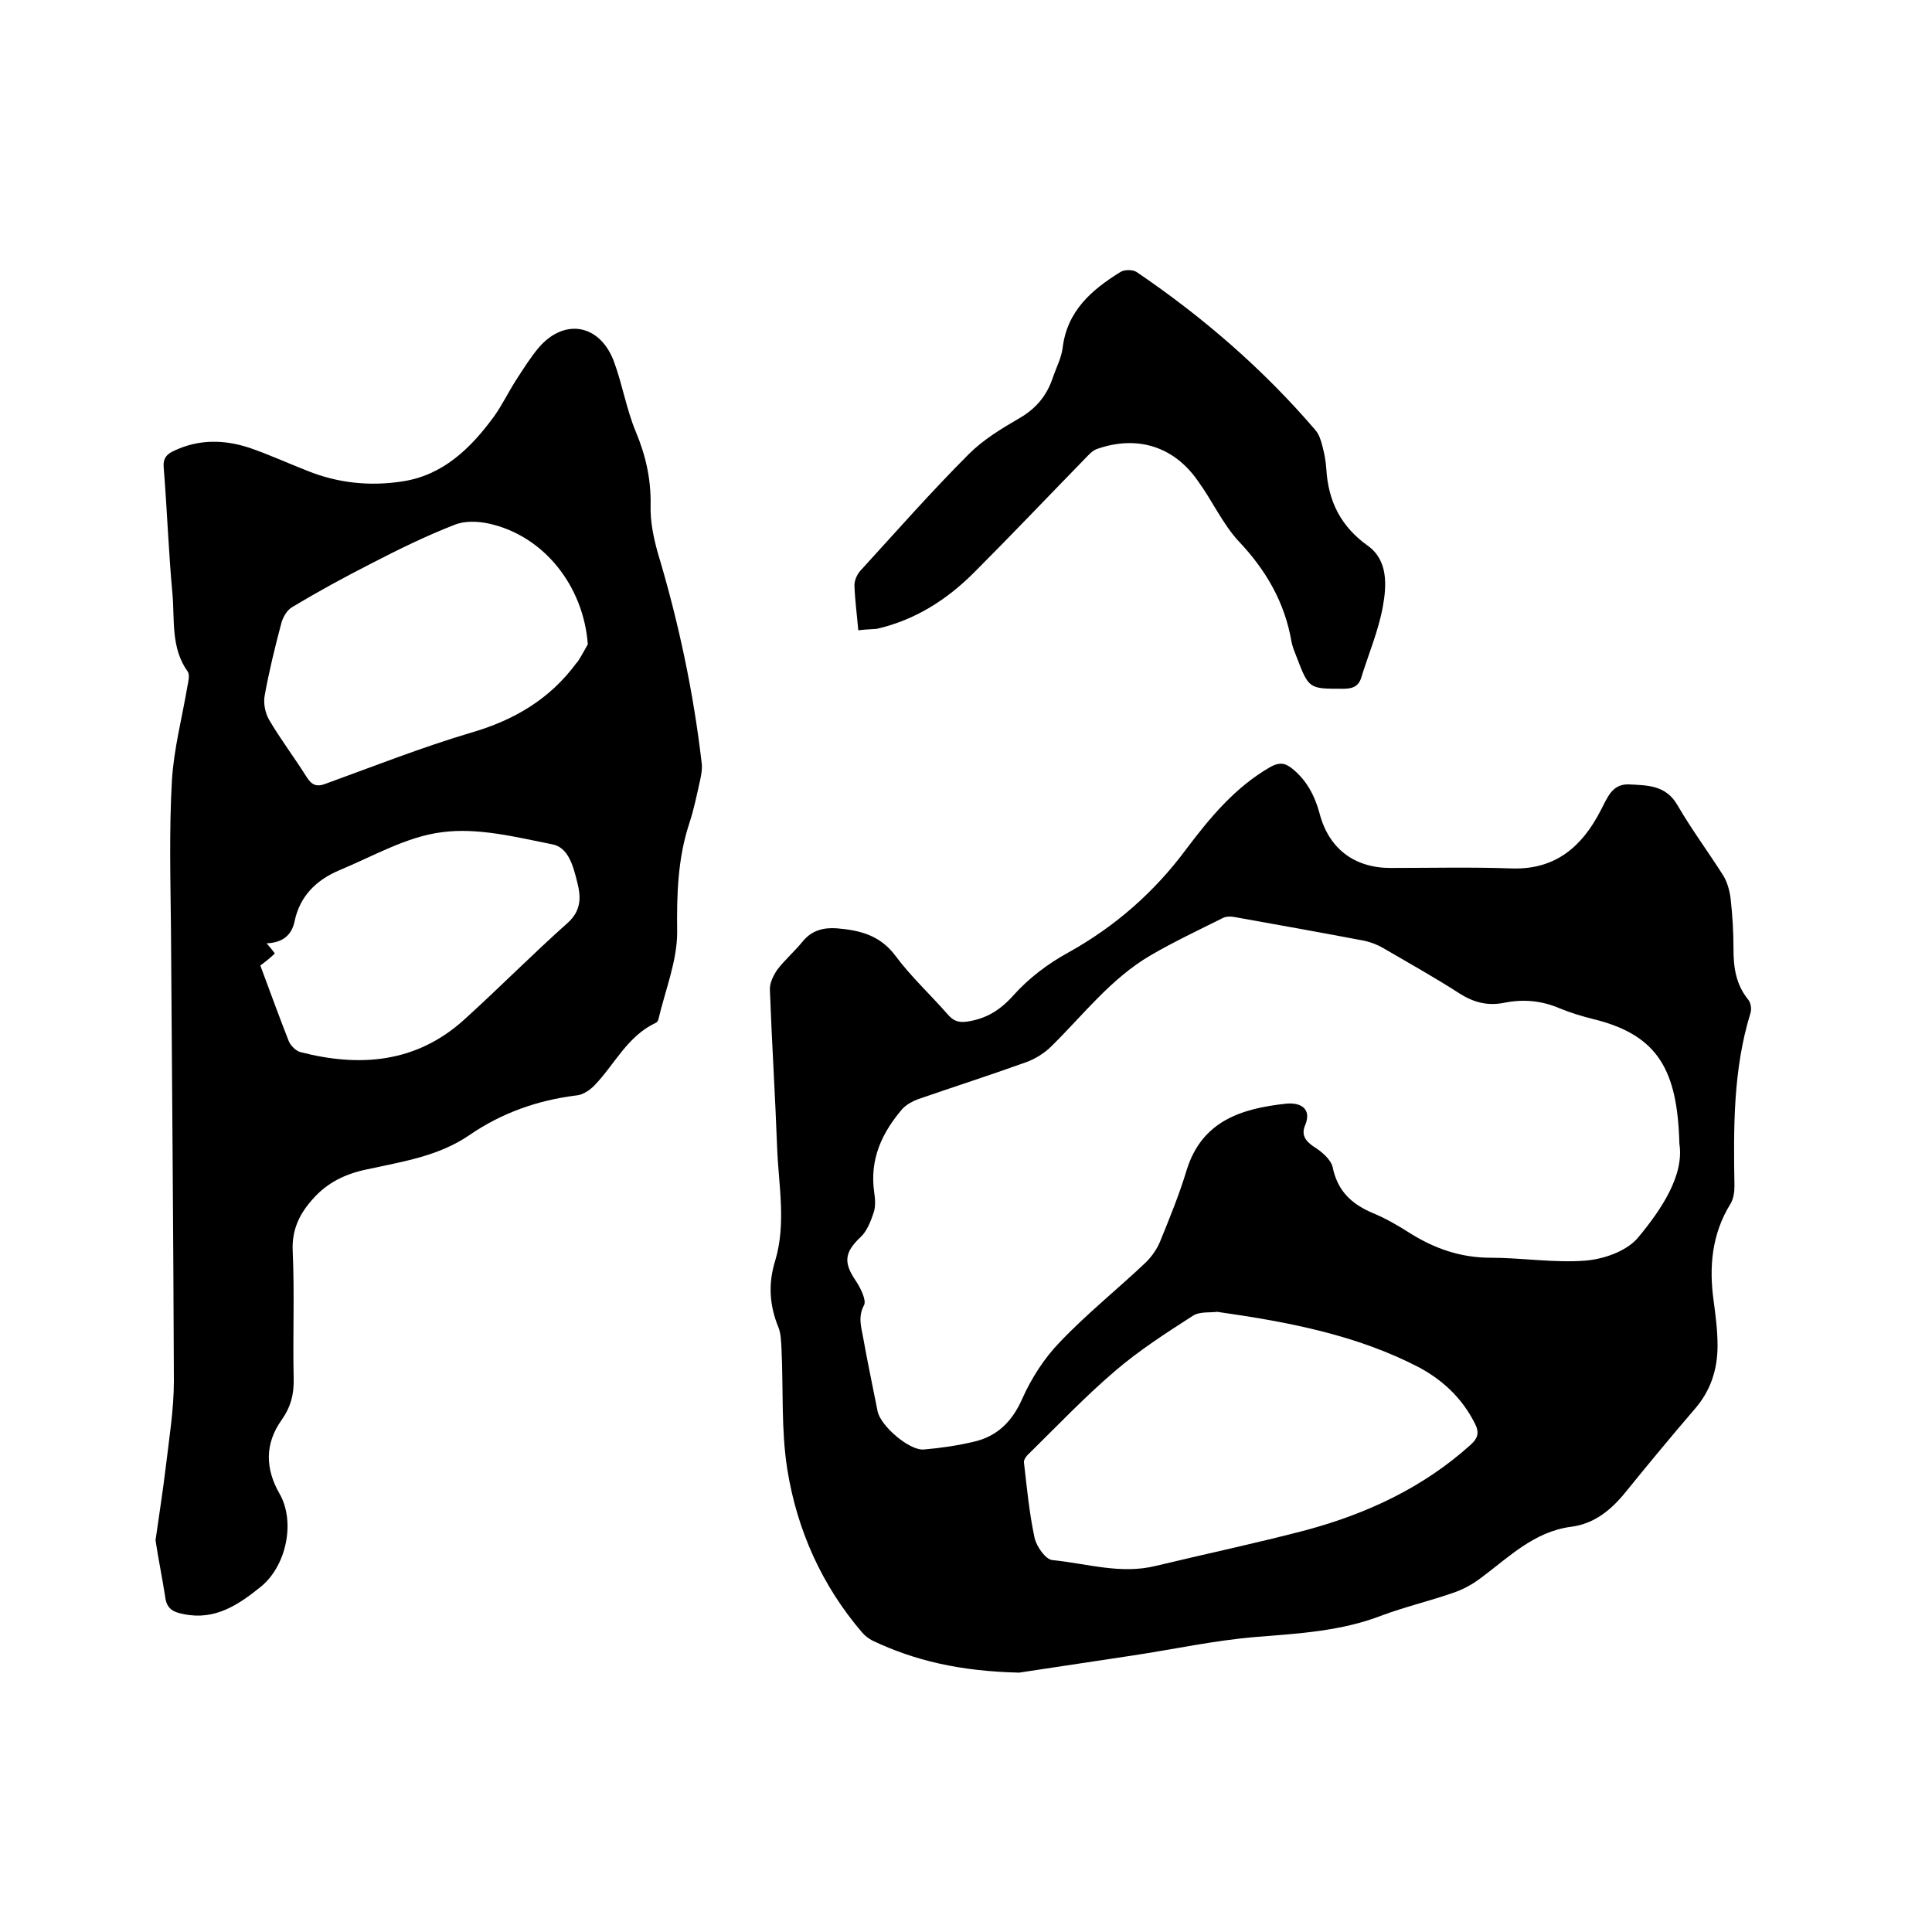
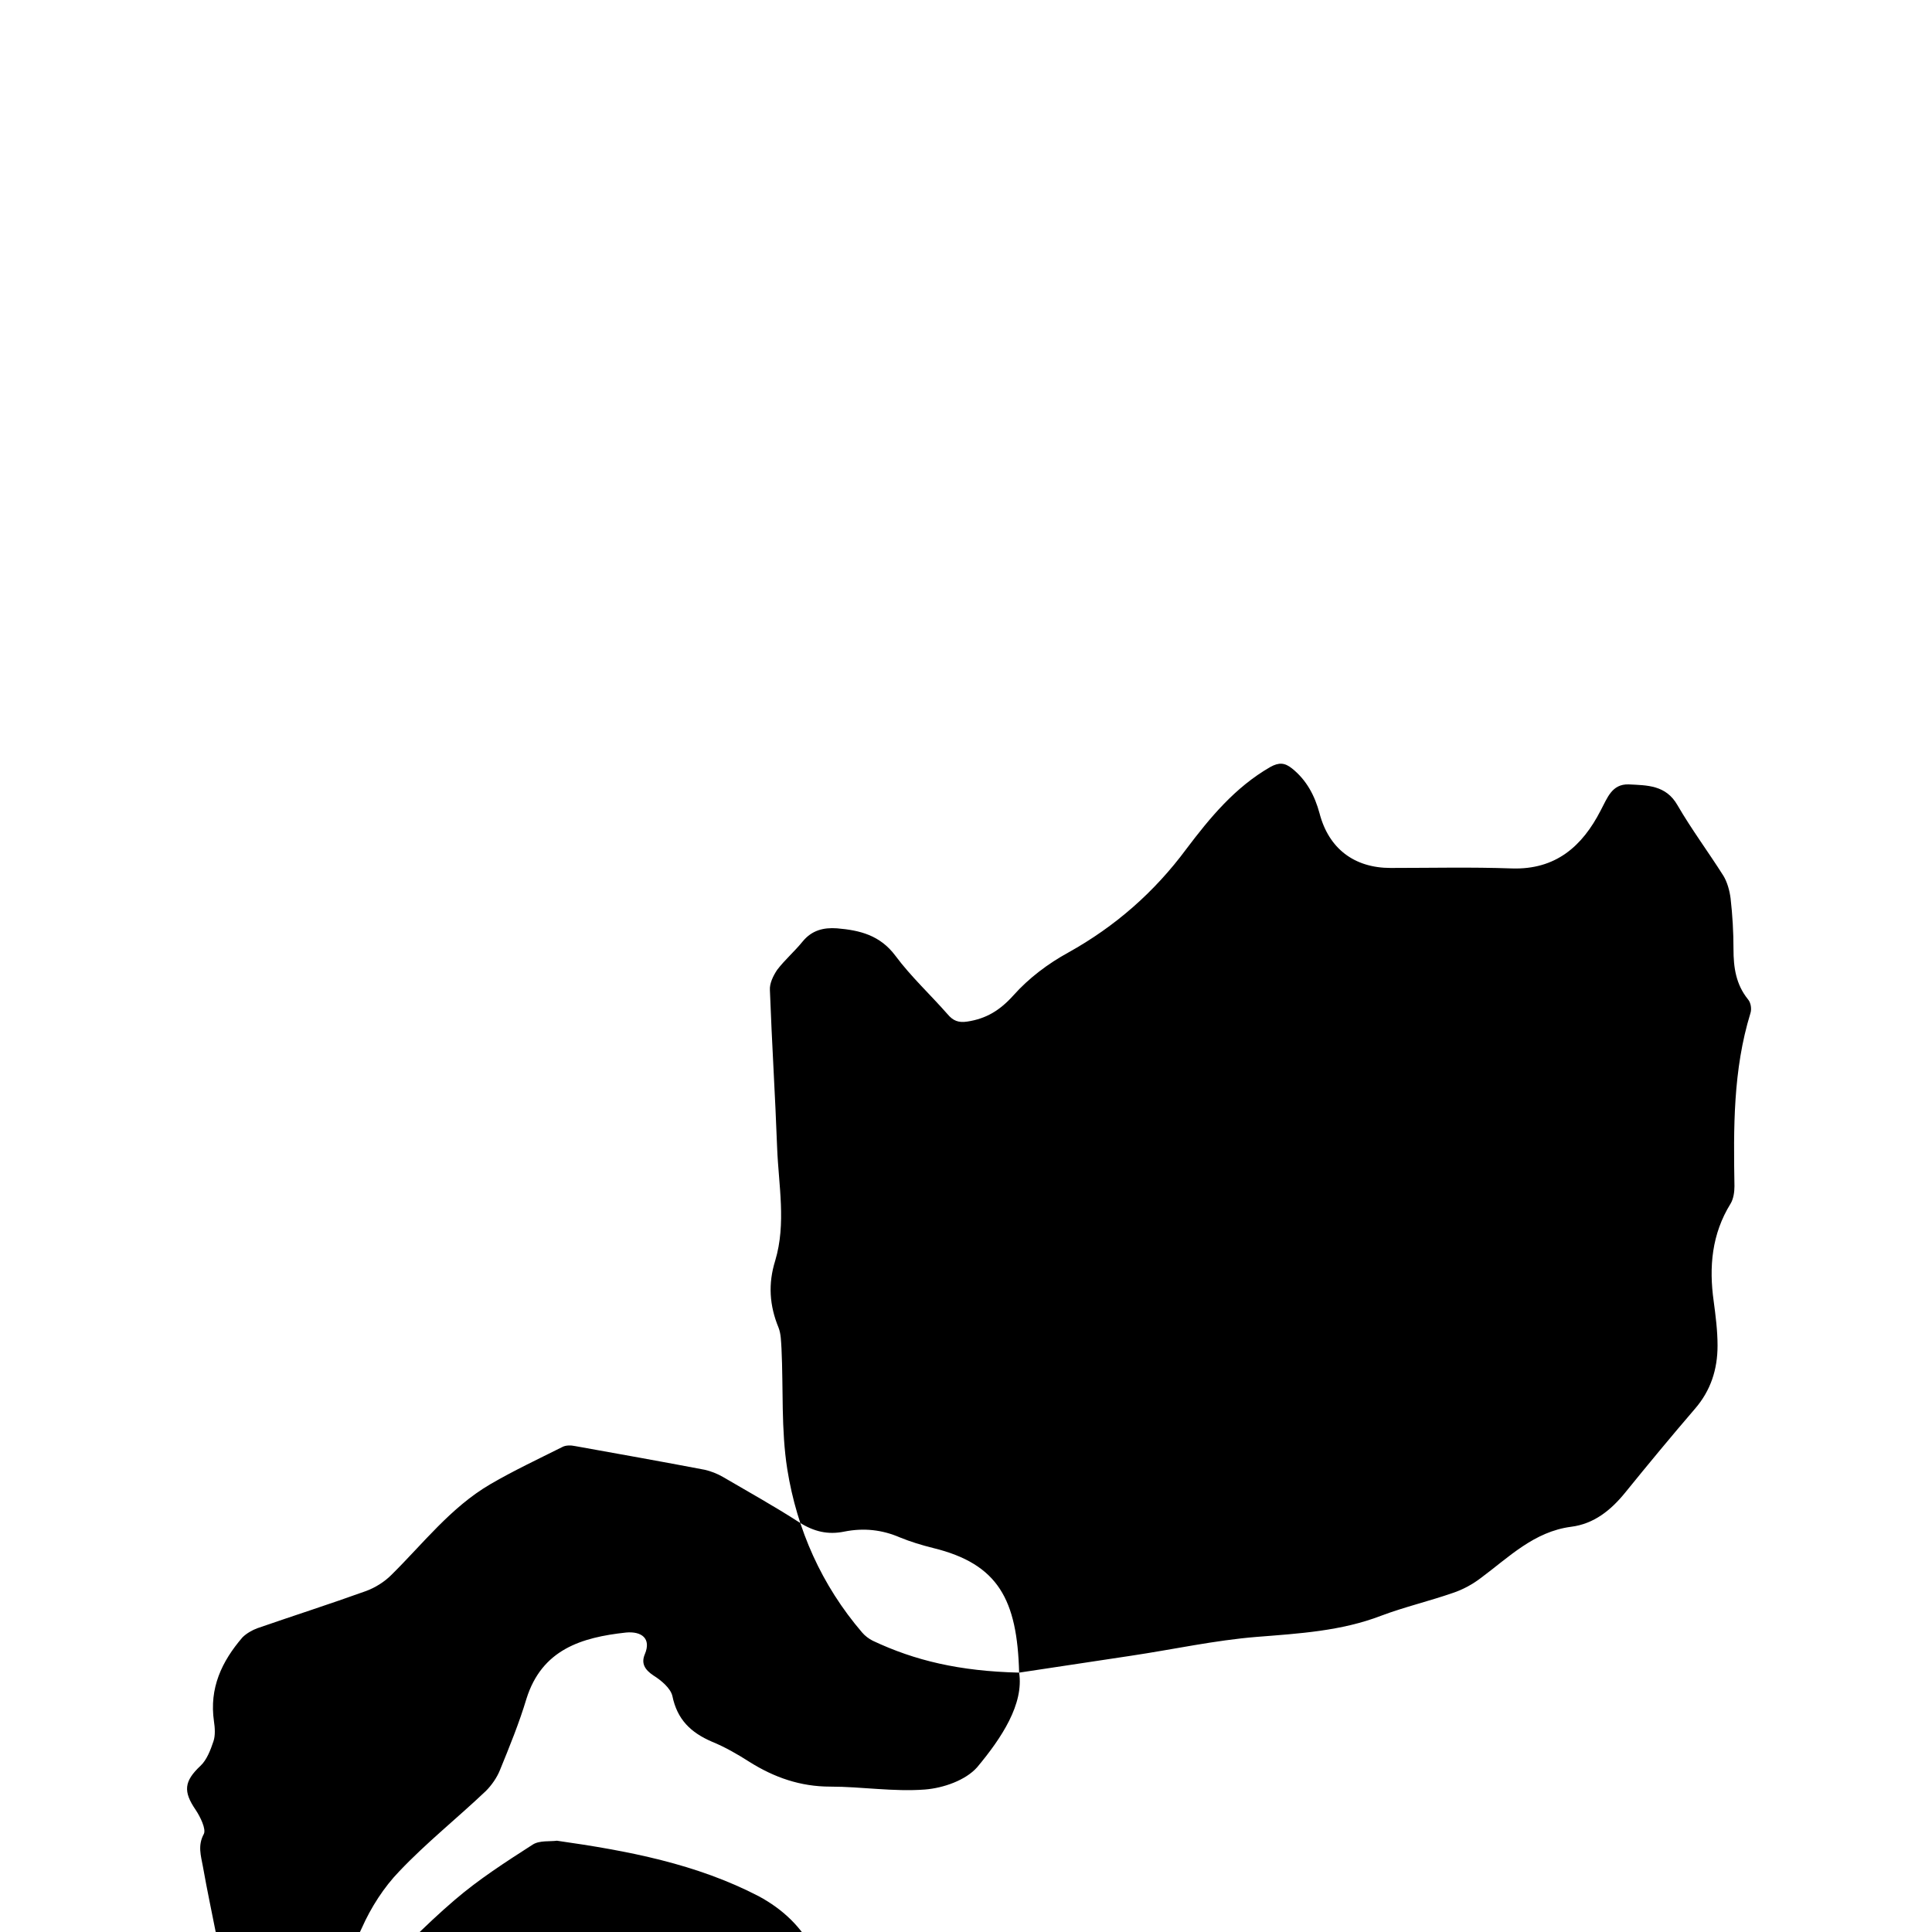
<svg xmlns="http://www.w3.org/2000/svg" enable-background="new 0 0 400 400" viewBox="0 0 400 400">
-   <path d="m211 346.3c-12.4-.3-21.6-2.5-30.3-6.6-.8-.4-1.6-1-2.2-1.7-8.4-9.8-13.5-21.3-15.5-33.8-1.3-8.2-.8-16.7-1.2-25-.1-1.5-.1-3-.6-4.3-1.9-4.6-2.2-9.1-.7-13.9 2.3-7.7.7-15.6.4-23.3-.4-10.9-1.1-21.8-1.5-32.7-.1-1.4.7-3 1.5-4.2 1.6-2.1 3.6-3.8 5.3-5.9 1.9-2.3 4.3-2.9 7.1-2.7 4.7.4 8.9 1.4 12.1 5.7s7.2 8 10.8 12.1c1.1 1.3 2.2 1.8 4.1 1.5 3.9-.6 6.7-2.3 9.5-5.4 3.2-3.6 7.2-6.6 11.4-8.9 9.7-5.4 17.8-12.5 24.4-21.4 4.9-6.5 10.1-12.8 17.4-17 1.8-1 3-.9 4.5.3 3 2.4 4.7 5.6 5.7 9.3 1.9 7.3 7.2 11.3 14.7 11.3 8.4 0 16.7-.2 25.1.1 9.1.3 14.6-4.6 18.4-12 1.4-2.6 2.3-5.5 5.8-5.4 3.8.2 7.7.1 10.1 4.3 2.9 5 6.4 9.7 9.5 14.6.8 1.3 1.3 3.1 1.5 4.7.4 3.5.6 7 .6 10.5 0 3.8.5 7.3 3 10.4.6.7.8 2 .5 2.9-3.6 11.7-3.5 23.8-3.3 35.8 0 1.2-.2 2.6-.8 3.6-3.9 6.3-4.5 13.1-3.5 20.2.4 3 .8 6.1.8 9.2 0 4.9-1.4 9.3-4.7 13.1-4.9 5.7-9.7 11.5-14.4 17.3-3 3.7-6.5 6.5-11.2 7.1-7.7 1-12.9 6.3-18.7 10.6-1.7 1.3-3.7 2.4-5.8 3.1-4.9 1.7-10 2.9-14.8 4.7-8.3 3.2-17 3.7-25.8 4.4-8.7.7-17.3 2.6-26 3.9s-17.3 2.6-23.2 3.5zm136.7-109.5c-.4-15.1-4.3-22.5-17.8-25.8-2.4-.6-4.7-1.3-6.9-2.2-3.7-1.6-7.5-2-11.5-1.2-3.4.7-6.3 0-9.3-1.9-5.1-3.3-10.5-6.3-15.8-9.4-1.2-.7-2.5-1.2-3.8-1.5-8.9-1.7-17.9-3.3-26.8-4.9-.9-.2-2-.2-2.7.2-5 2.5-10.1 4.9-14.9 7.7-8.2 4.8-13.9 12.3-20.5 18.8-1.4 1.4-3.3 2.6-5.2 3.3-7.5 2.7-15 5.1-22.5 7.7-1.1.4-2.3 1.1-3.1 1.9-4.3 5-6.9 10.5-5.9 17.4.2 1.3.3 2.9-.1 4.1-.6 1.8-1.4 3.9-2.7 5.1-3.4 3.2-3.6 5.3-1 9.1 1 1.5 2.2 4 1.7 5-1.3 2.4-.6 4.5-.2 6.7.9 5.1 2 10.2 3 15.3.6 3 6.6 8.2 9.6 7.9 3.5-.3 6.9-.8 10.3-1.6 4.8-1.1 7.9-4.1 10-8.8 1.9-4.3 4.6-8.5 7.8-11.8 5.6-5.9 12-11 17.9-16.6 1.2-1.2 2.3-2.8 2.9-4.3 2-4.9 4-9.8 5.5-14.8 3.2-10.2 11.4-12.7 20.6-13.7 3.2-.3 5.3 1.2 3.9 4.5-.8 1.9 0 3.2 1.8 4.4 1.6 1 3.5 2.6 3.9 4.2 1 4.9 3.8 7.6 8.2 9.5 2.7 1.1 5.3 2.6 7.8 4.2 5.1 3.2 10.5 5.1 16.7 5.1 6.5 0 13.1 1.1 19.6.6 3.8-.3 8.4-1.9 10.8-4.6 5.1-6.1 9.7-13.1 8.7-19.6zm-95.7 34.8c-1.4.2-3.6-.1-5 .8-5.6 3.6-11.2 7.2-16.2 11.5-6.2 5.3-11.8 11.2-17.6 16.9-.6.5-1.3 1.4-1.2 2 .6 5.2 1.1 10.5 2.2 15.6.4 1.8 2.3 4.5 3.7 4.6 7.1.7 14.1 3 21.4 1.2 10.4-2.5 20.8-4.7 31.1-7.4 12.6-3.4 24.2-8.8 34-17.6 1.7-1.5 1.9-2.7.9-4.6-2.6-5.1-6.5-8.8-11.5-11.5-12.9-6.7-27-9.4-41.8-11.5z" />
-   <path d="m32.2 318.9c.7-5 1.5-10 2.1-15 .7-6 1.7-12 1.7-18-.1-31.1-.4-62.2-.6-93.3-.1-10.4-.4-20.7.2-31.1.4-6.5 2.1-12.9 3.2-19.4.2-1 .5-2.3.1-3-3.6-5-2.7-10.8-3.2-16.2-.8-8.6-1.1-17.3-1.8-26-.2-2 .6-2.9 2.2-3.6 5.1-2.4 10.3-2.3 15.5-.6 4.1 1.4 8 3.2 12.1 4.8 6.2 2.5 12.8 3.2 19.4 2.2 8.5-1.2 14.3-6.8 19.2-13.5 1.7-2.4 3-5.1 4.6-7.6 1.5-2.3 3-4.7 4.7-6.7 5.4-6.2 12.8-4.7 15.6 3.2 1.7 4.7 2.5 9.6 4.4 14.2 2.1 5 3.2 9.9 3.1 15.3-.1 3.3.6 6.7 1.5 9.9 4.3 14.3 7.4 28.9 9.1 43.7.1 1-.1 2.1-.3 3.1-.7 3.1-1.3 6.2-2.3 9.2-2.4 7.3-2.6 14.8-2.5 22.5 0 6-2.5 12.1-3.9 18.1-.1.3-.3.6-.6.7-5.9 2.8-8.5 8.7-12.7 13-1 1-2.4 1.9-3.7 2-8 1-15.4 3.6-22.1 8.2-6.4 4.4-13.9 5.5-21.2 7.1-4.4.9-8.2 2.7-11.2 6.1-2.8 3.1-4.4 6.4-4.2 10.8.4 8.8 0 17.6.2 26.4.1 3.2-.6 5.9-2.5 8.6-3.5 4.9-3.4 10.1-.4 15.3 3.3 5.8 1.4 15-4 19.3-4.6 3.7-9.4 6.9-15.8 5.6-2.1-.4-3.6-1-3.9-3.6-.6-3.9-1.4-7.7-2-11.7zm89.5-185.5c-.9-12.1-9.1-22.5-20.5-25-2.3-.5-5.1-.6-7.2.3-5.9 2.3-11.6 5.1-17.2 8-5.5 2.8-11 5.8-16.3 9-1.1.6-2 2.2-2.3 3.5-1.3 4.9-2.5 9.8-3.4 14.8-.3 1.6.1 3.6.9 5 2.4 4.1 5.3 7.9 7.8 11.9 1.1 1.7 2.1 2.1 4.1 1.3 9.9-3.6 19.8-7.5 29.9-10.5 9-2.6 16.4-7 21.9-14.5.1-.1.2-.1.2-.2.8-1.2 1.4-2.4 2.1-3.6zm-67.8 66.5c2 5.4 3.9 10.6 5.9 15.7.4.9 1.4 1.9 2.3 2.2 12.3 3.2 24 2.3 33.9-6.6 7.3-6.6 14.2-13.6 21.5-20.1 2.9-2.6 2.8-5.4 2-8.5-.8-3.2-1.8-7.2-5.2-7.8-7.5-1.5-15.4-3.5-22.8-2.5-7.3.9-14.3 5-21.3 7.9-4.7 2-8.1 5.3-9.2 10.5-.6 3-2.6 4.5-5.8 4.6.7.8 1.2 1.4 1.7 2.1-.8.8-1.8 1.6-3 2.5z" />
-   <path d="m177.7 130.5c-.3-3.4-.7-6.4-.8-9.3 0-1 .5-2.2 1.2-3 7.4-8.1 14.7-16.4 22.5-24.2 3-3 6.8-5.3 10.6-7.5 3.4-2 5.6-4.7 6.8-8.4.7-2 1.7-3.9 2-6 .9-7.7 6-12.1 12-15.8.8-.5 2.5-.5 3.3 0 13.7 9.3 26.2 20.1 37 32.7.8.9 1.2 2.2 1.5 3.4.4 1.5.7 3.1.8 4.7.4 6.7 3 11.9 8.6 15.9 4.2 3 3.9 8.2 3.1 12.6-.9 5-3 9.9-4.5 14.8-.6 1.8-1.9 2.2-3.7 2.2-7.1 0-7.1.1-9.7-6.7-.4-1-.8-2-1-3-1.4-8.2-5.3-14.9-11-20.9-3.3-3.6-5.4-8.3-8.3-12.3-5-7.3-12.7-9.7-21.1-6.7-1 .4-1.8 1.4-2.6 2.2-7.6 7.8-15.1 15.7-22.8 23.4-5.6 5.6-12.2 9.8-20.1 11.6-1.2.1-2.3.1-3.8.3z" />
+   <path d="m211 346.3c-12.4-.3-21.6-2.5-30.3-6.6-.8-.4-1.6-1-2.2-1.7-8.4-9.8-13.5-21.3-15.5-33.8-1.3-8.2-.8-16.7-1.2-25-.1-1.5-.1-3-.6-4.3-1.9-4.6-2.2-9.1-.7-13.9 2.3-7.7.7-15.6.4-23.3-.4-10.9-1.1-21.8-1.5-32.7-.1-1.4.7-3 1.5-4.2 1.6-2.1 3.6-3.8 5.3-5.9 1.9-2.3 4.3-2.9 7.1-2.7 4.7.4 8.9 1.4 12.1 5.7s7.2 8 10.8 12.1c1.1 1.3 2.2 1.8 4.1 1.5 3.9-.6 6.7-2.3 9.5-5.4 3.2-3.6 7.2-6.6 11.4-8.9 9.7-5.4 17.8-12.5 24.4-21.4 4.9-6.5 10.1-12.8 17.4-17 1.8-1 3-.9 4.5.3 3 2.4 4.7 5.6 5.7 9.3 1.9 7.3 7.2 11.3 14.7 11.3 8.4 0 16.7-.2 25.1.1 9.1.3 14.6-4.6 18.4-12 1.4-2.6 2.3-5.5 5.8-5.4 3.8.2 7.7.1 10.1 4.3 2.9 5 6.4 9.7 9.5 14.6.8 1.3 1.3 3.1 1.5 4.7.4 3.5.6 7 .6 10.5 0 3.8.5 7.3 3 10.4.6.7.8 2 .5 2.9-3.6 11.7-3.5 23.8-3.3 35.8 0 1.2-.2 2.6-.8 3.6-3.9 6.3-4.5 13.1-3.5 20.2.4 3 .8 6.1.8 9.2 0 4.9-1.4 9.3-4.7 13.1-4.9 5.7-9.7 11.5-14.4 17.3-3 3.7-6.5 6.5-11.2 7.1-7.7 1-12.9 6.3-18.7 10.6-1.7 1.3-3.7 2.4-5.8 3.1-4.9 1.7-10 2.9-14.8 4.7-8.3 3.2-17 3.7-25.8 4.4-8.7.7-17.3 2.6-26 3.9s-17.3 2.6-23.2 3.5zc-.4-15.1-4.3-22.5-17.8-25.8-2.4-.6-4.7-1.3-6.9-2.2-3.7-1.6-7.5-2-11.5-1.2-3.4.7-6.3 0-9.3-1.9-5.1-3.3-10.5-6.3-15.8-9.4-1.2-.7-2.5-1.2-3.8-1.5-8.9-1.7-17.9-3.3-26.8-4.9-.9-.2-2-.2-2.7.2-5 2.5-10.1 4.9-14.9 7.7-8.2 4.8-13.9 12.3-20.5 18.8-1.4 1.4-3.3 2.6-5.2 3.3-7.5 2.7-15 5.1-22.5 7.7-1.1.4-2.3 1.1-3.1 1.9-4.3 5-6.9 10.5-5.9 17.4.2 1.3.3 2.9-.1 4.1-.6 1.8-1.4 3.9-2.7 5.1-3.4 3.2-3.6 5.3-1 9.1 1 1.5 2.2 4 1.7 5-1.3 2.4-.6 4.5-.2 6.7.9 5.1 2 10.2 3 15.3.6 3 6.6 8.2 9.6 7.9 3.5-.3 6.9-.8 10.3-1.6 4.8-1.1 7.9-4.1 10-8.8 1.9-4.3 4.6-8.5 7.8-11.8 5.6-5.9 12-11 17.9-16.6 1.2-1.2 2.3-2.8 2.9-4.3 2-4.9 4-9.8 5.5-14.8 3.2-10.2 11.4-12.7 20.6-13.7 3.2-.3 5.3 1.2 3.9 4.5-.8 1.9 0 3.2 1.8 4.4 1.6 1 3.5 2.6 3.9 4.2 1 4.9 3.8 7.6 8.2 9.5 2.7 1.1 5.3 2.6 7.8 4.2 5.1 3.2 10.5 5.1 16.7 5.1 6.5 0 13.1 1.1 19.6.6 3.8-.3 8.4-1.9 10.8-4.6 5.1-6.1 9.7-13.1 8.7-19.6zm-95.7 34.8c-1.4.2-3.6-.1-5 .8-5.6 3.6-11.2 7.2-16.2 11.5-6.2 5.3-11.8 11.2-17.6 16.9-.6.5-1.3 1.4-1.2 2 .6 5.2 1.1 10.5 2.2 15.6.4 1.8 2.3 4.5 3.7 4.6 7.1.7 14.1 3 21.4 1.2 10.4-2.5 20.8-4.7 31.1-7.4 12.6-3.4 24.2-8.8 34-17.6 1.7-1.5 1.9-2.7.9-4.6-2.6-5.1-6.5-8.8-11.5-11.5-12.9-6.7-27-9.4-41.8-11.5z" />
</svg>